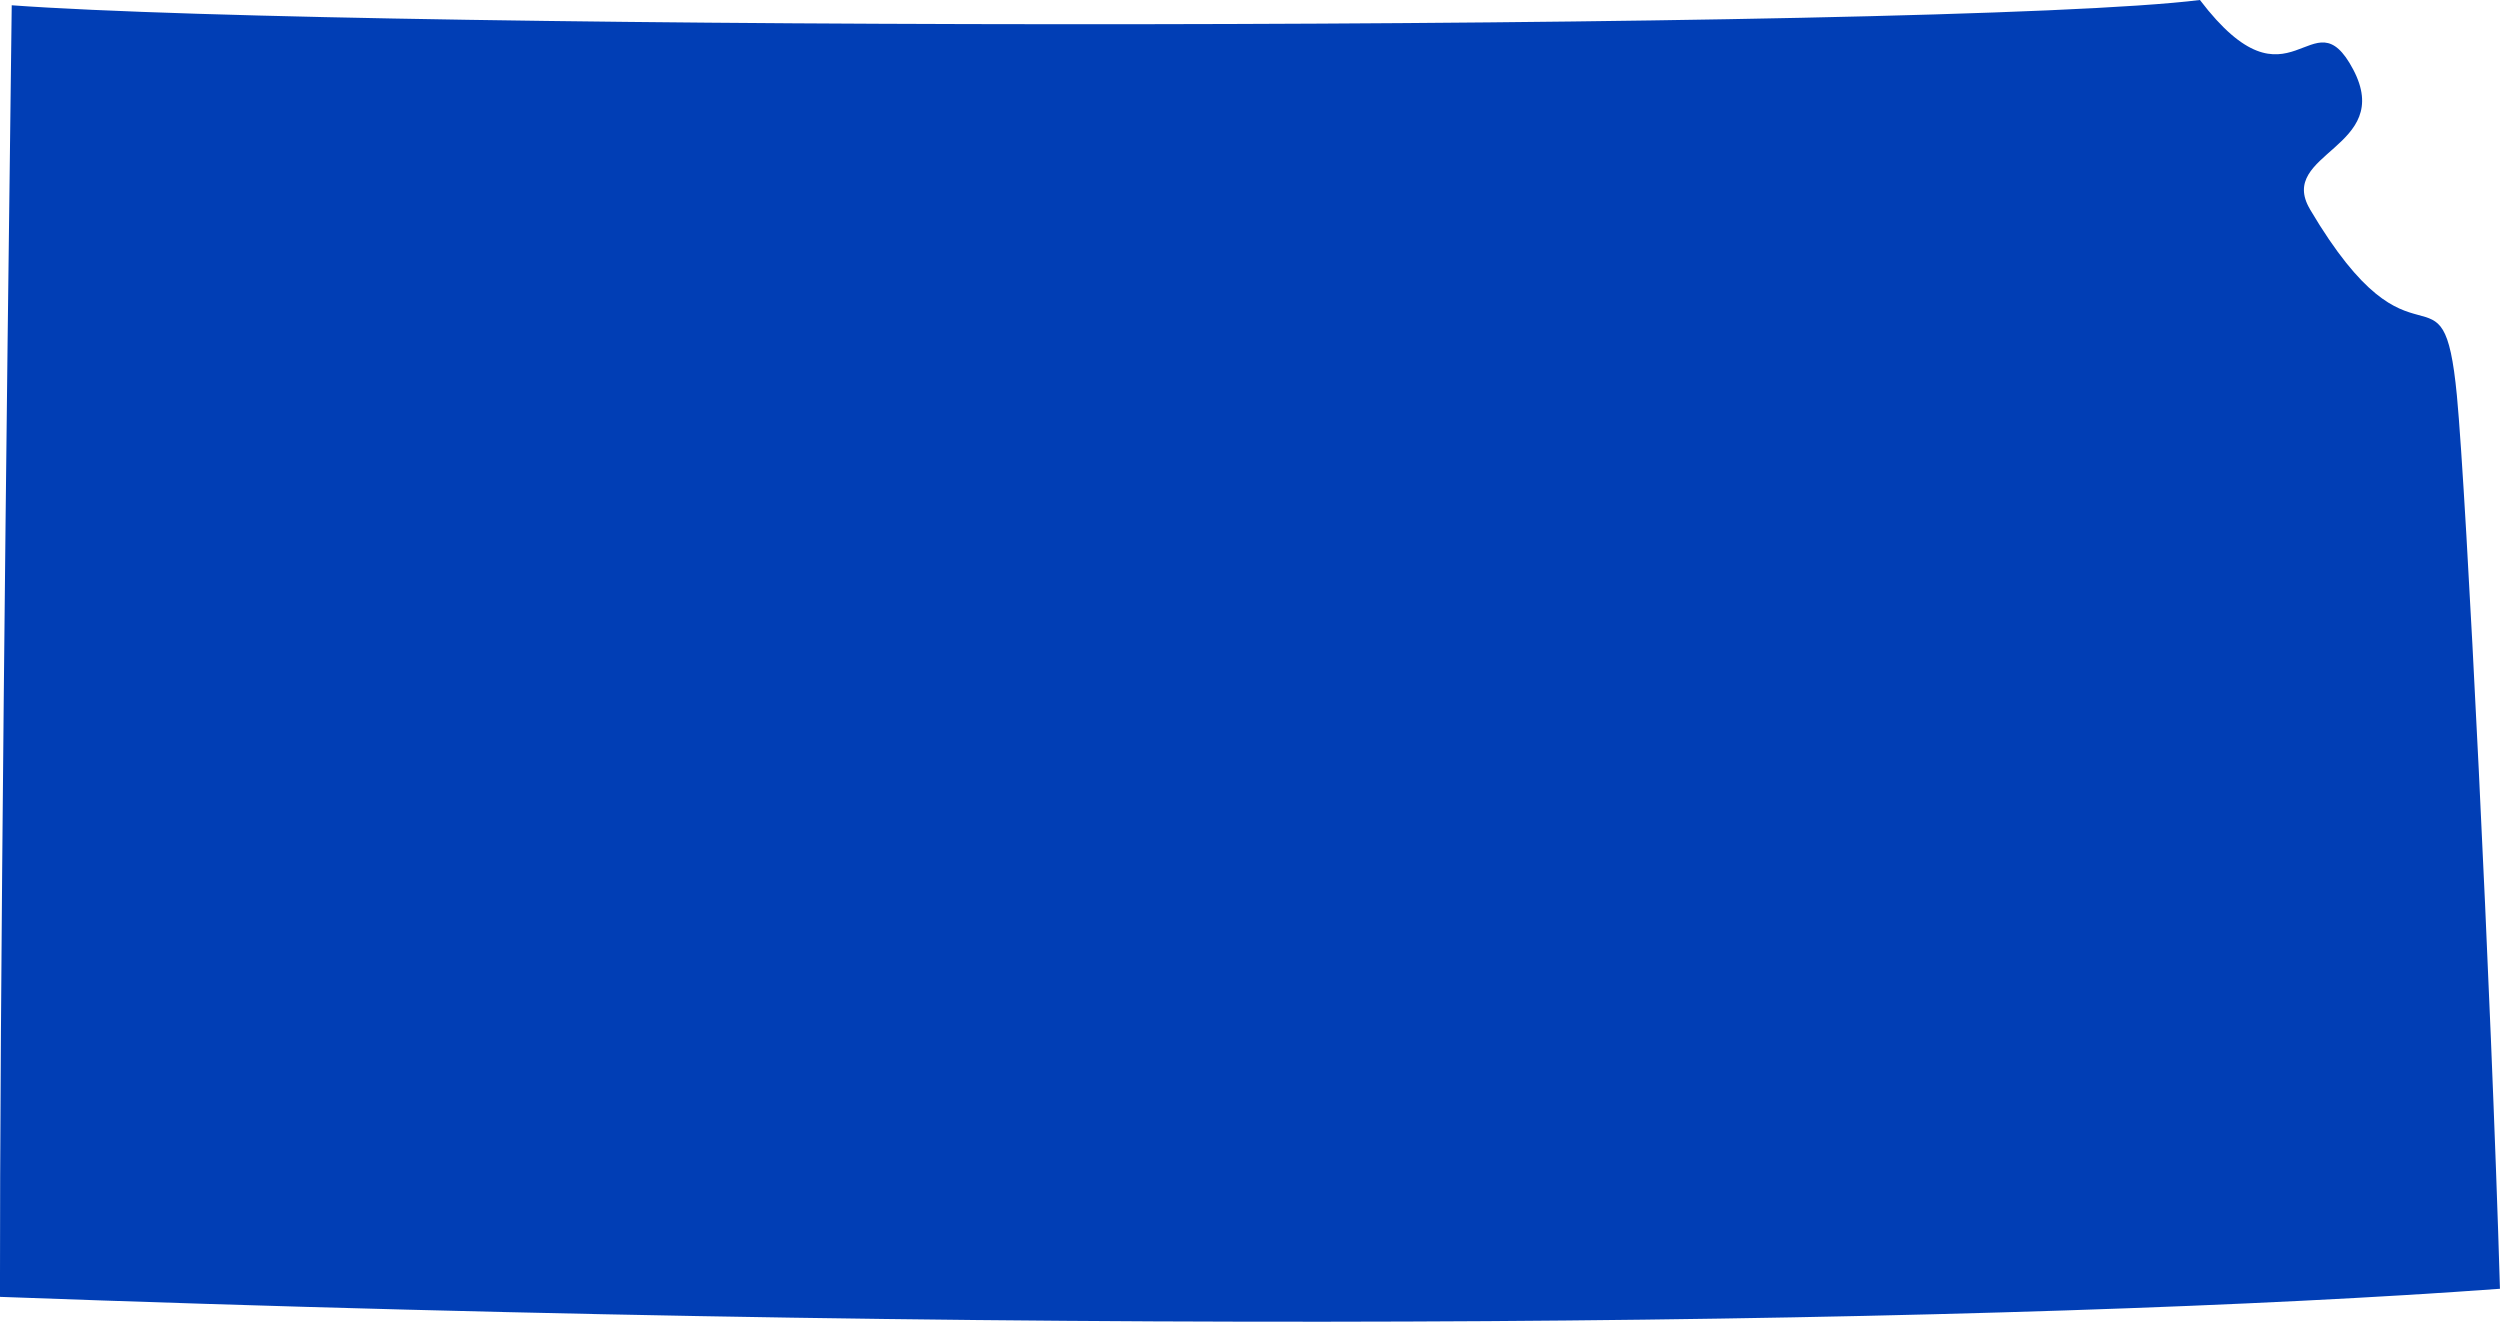
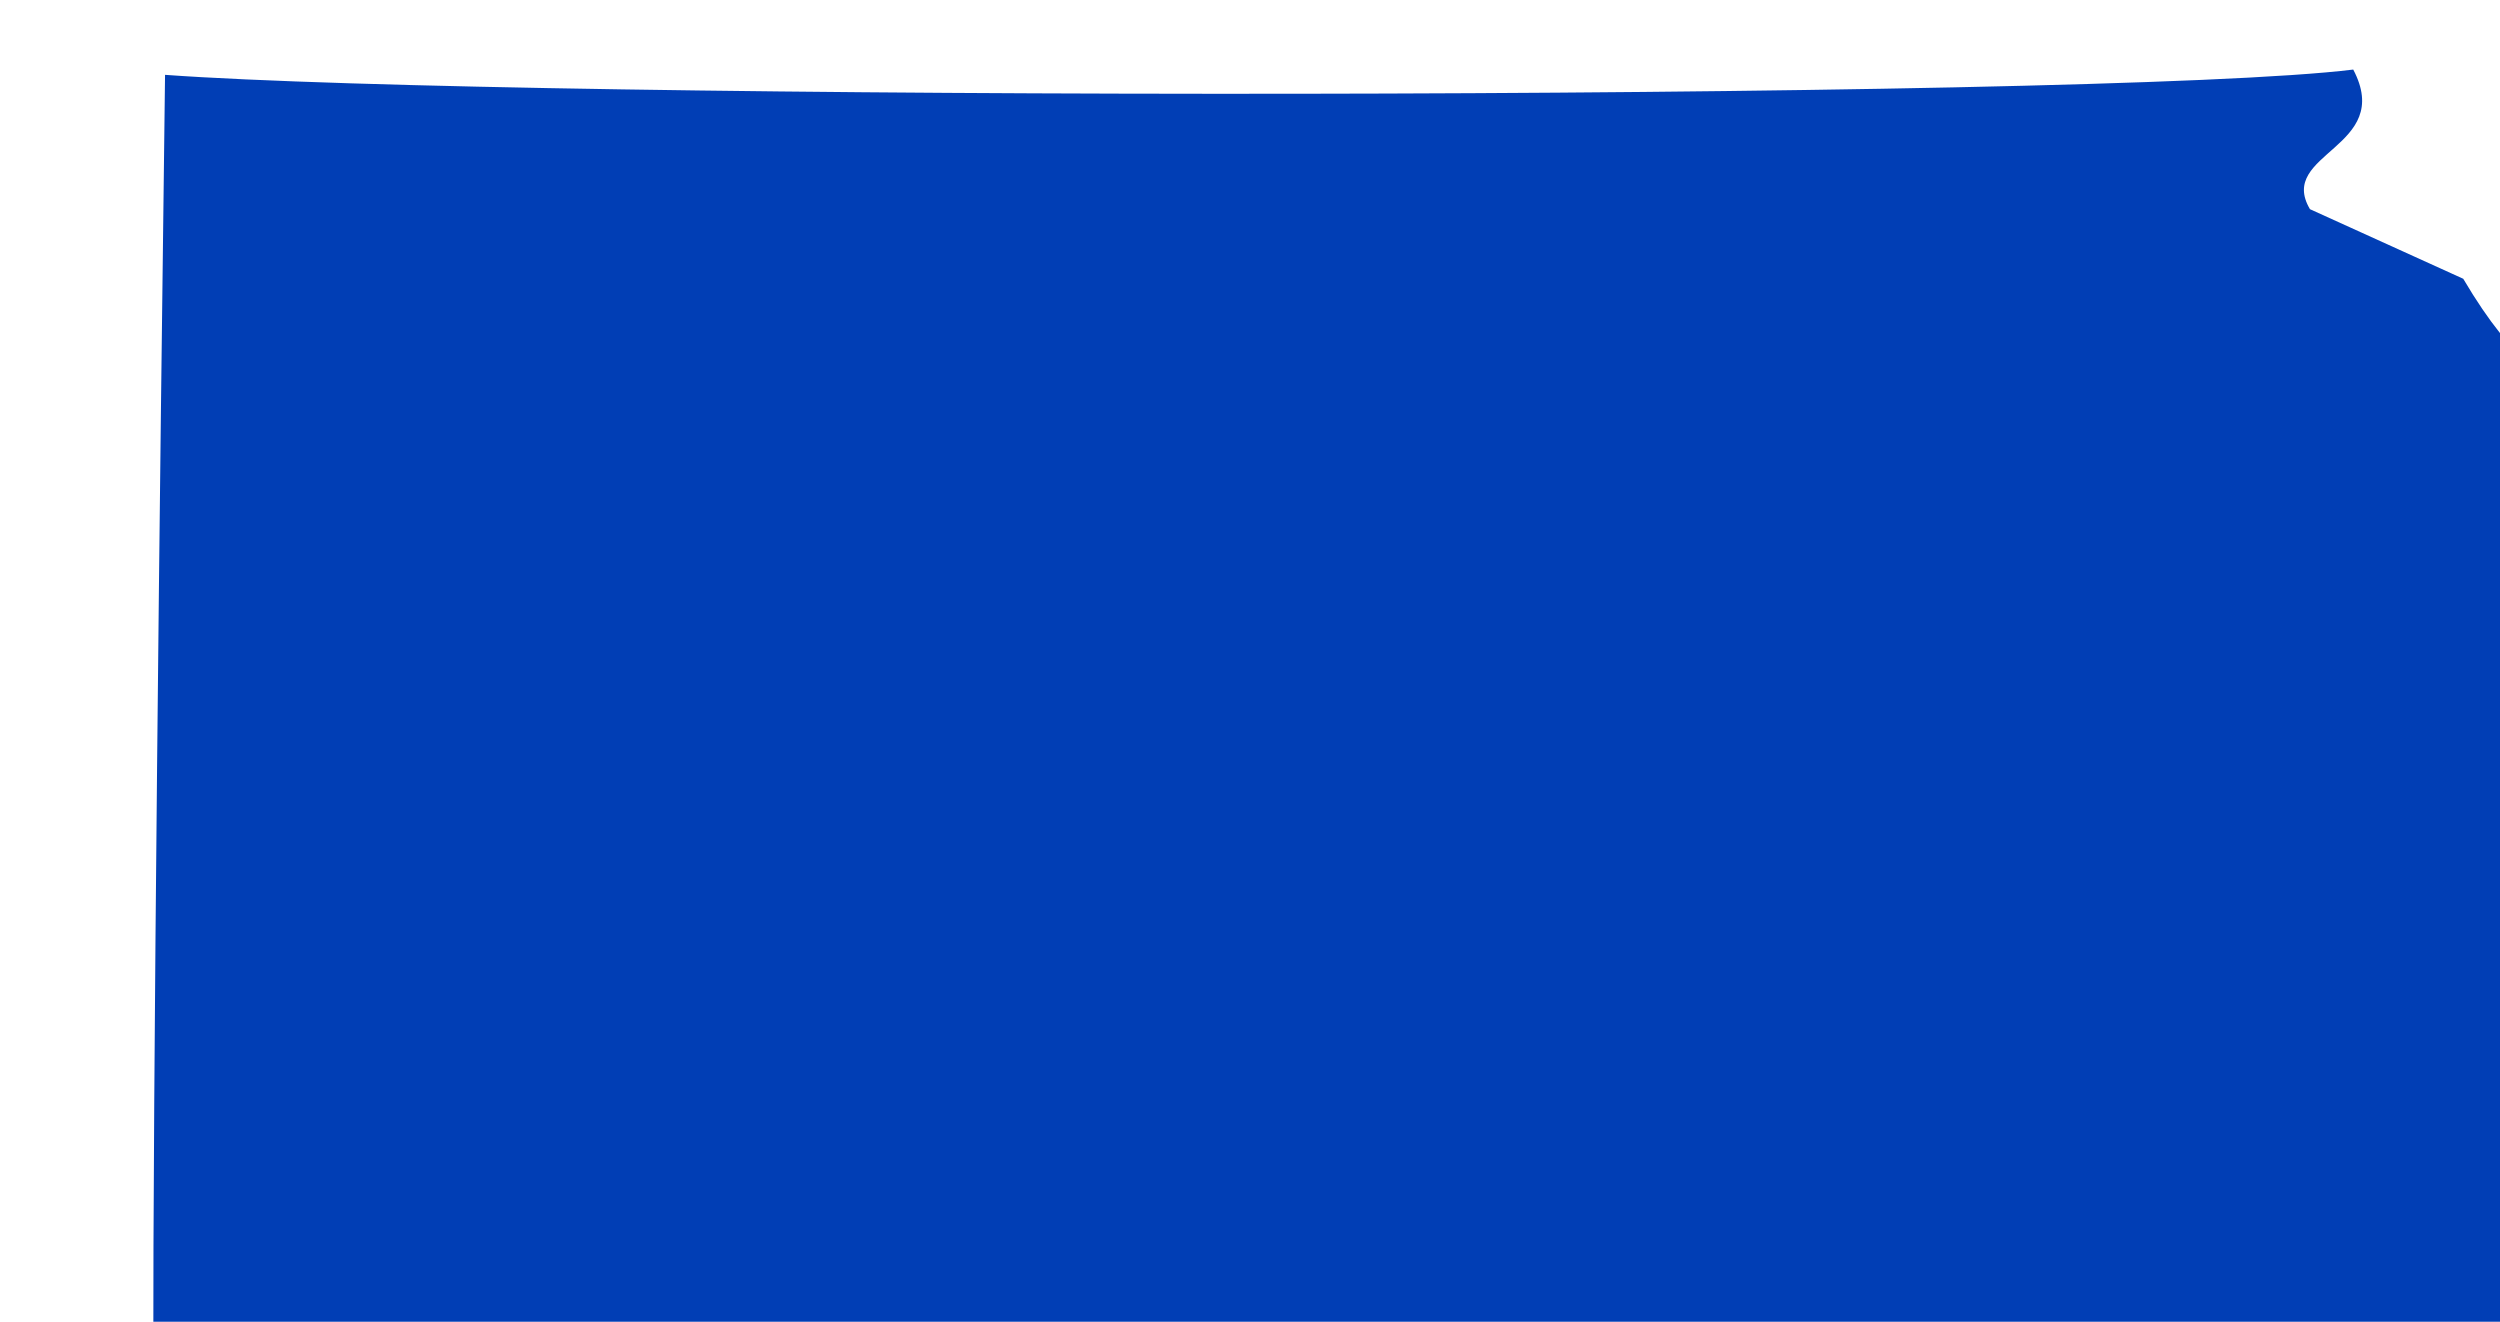
<svg xmlns="http://www.w3.org/2000/svg" width="189.15" height="100" viewBox="0 0 189.15 100">
-   <path id="Path_31" data-name="Path 31" d="M457.688,202.77c-2.527-4.272,6.4-4.632,3.275-10.563s-4.668,3.844-11.6-5.263c-19.2,2.391-138.647,2.358-165.559.4-.4,31.151-.913,76.2-.89,97.721,83.894,3.082,153.285,2.018,189.149-.612-.648-22.109-2.539-60.053-3.258-67.58-1.063-11.061-3.1-.521-11.12-14.1" transform="translate(-282.917 -186.944)" fill="#013eb5" />
+   <path id="Path_31" data-name="Path 31" d="M457.688,202.77c-2.527-4.272,6.4-4.632,3.275-10.563c-19.2,2.391-138.647,2.358-165.559.4-.4,31.151-.913,76.2-.89,97.721,83.894,3.082,153.285,2.018,189.149-.612-.648-22.109-2.539-60.053-3.258-67.58-1.063-11.061-3.1-.521-11.12-14.1" transform="translate(-282.917 -186.944)" fill="#013eb5" />
</svg>